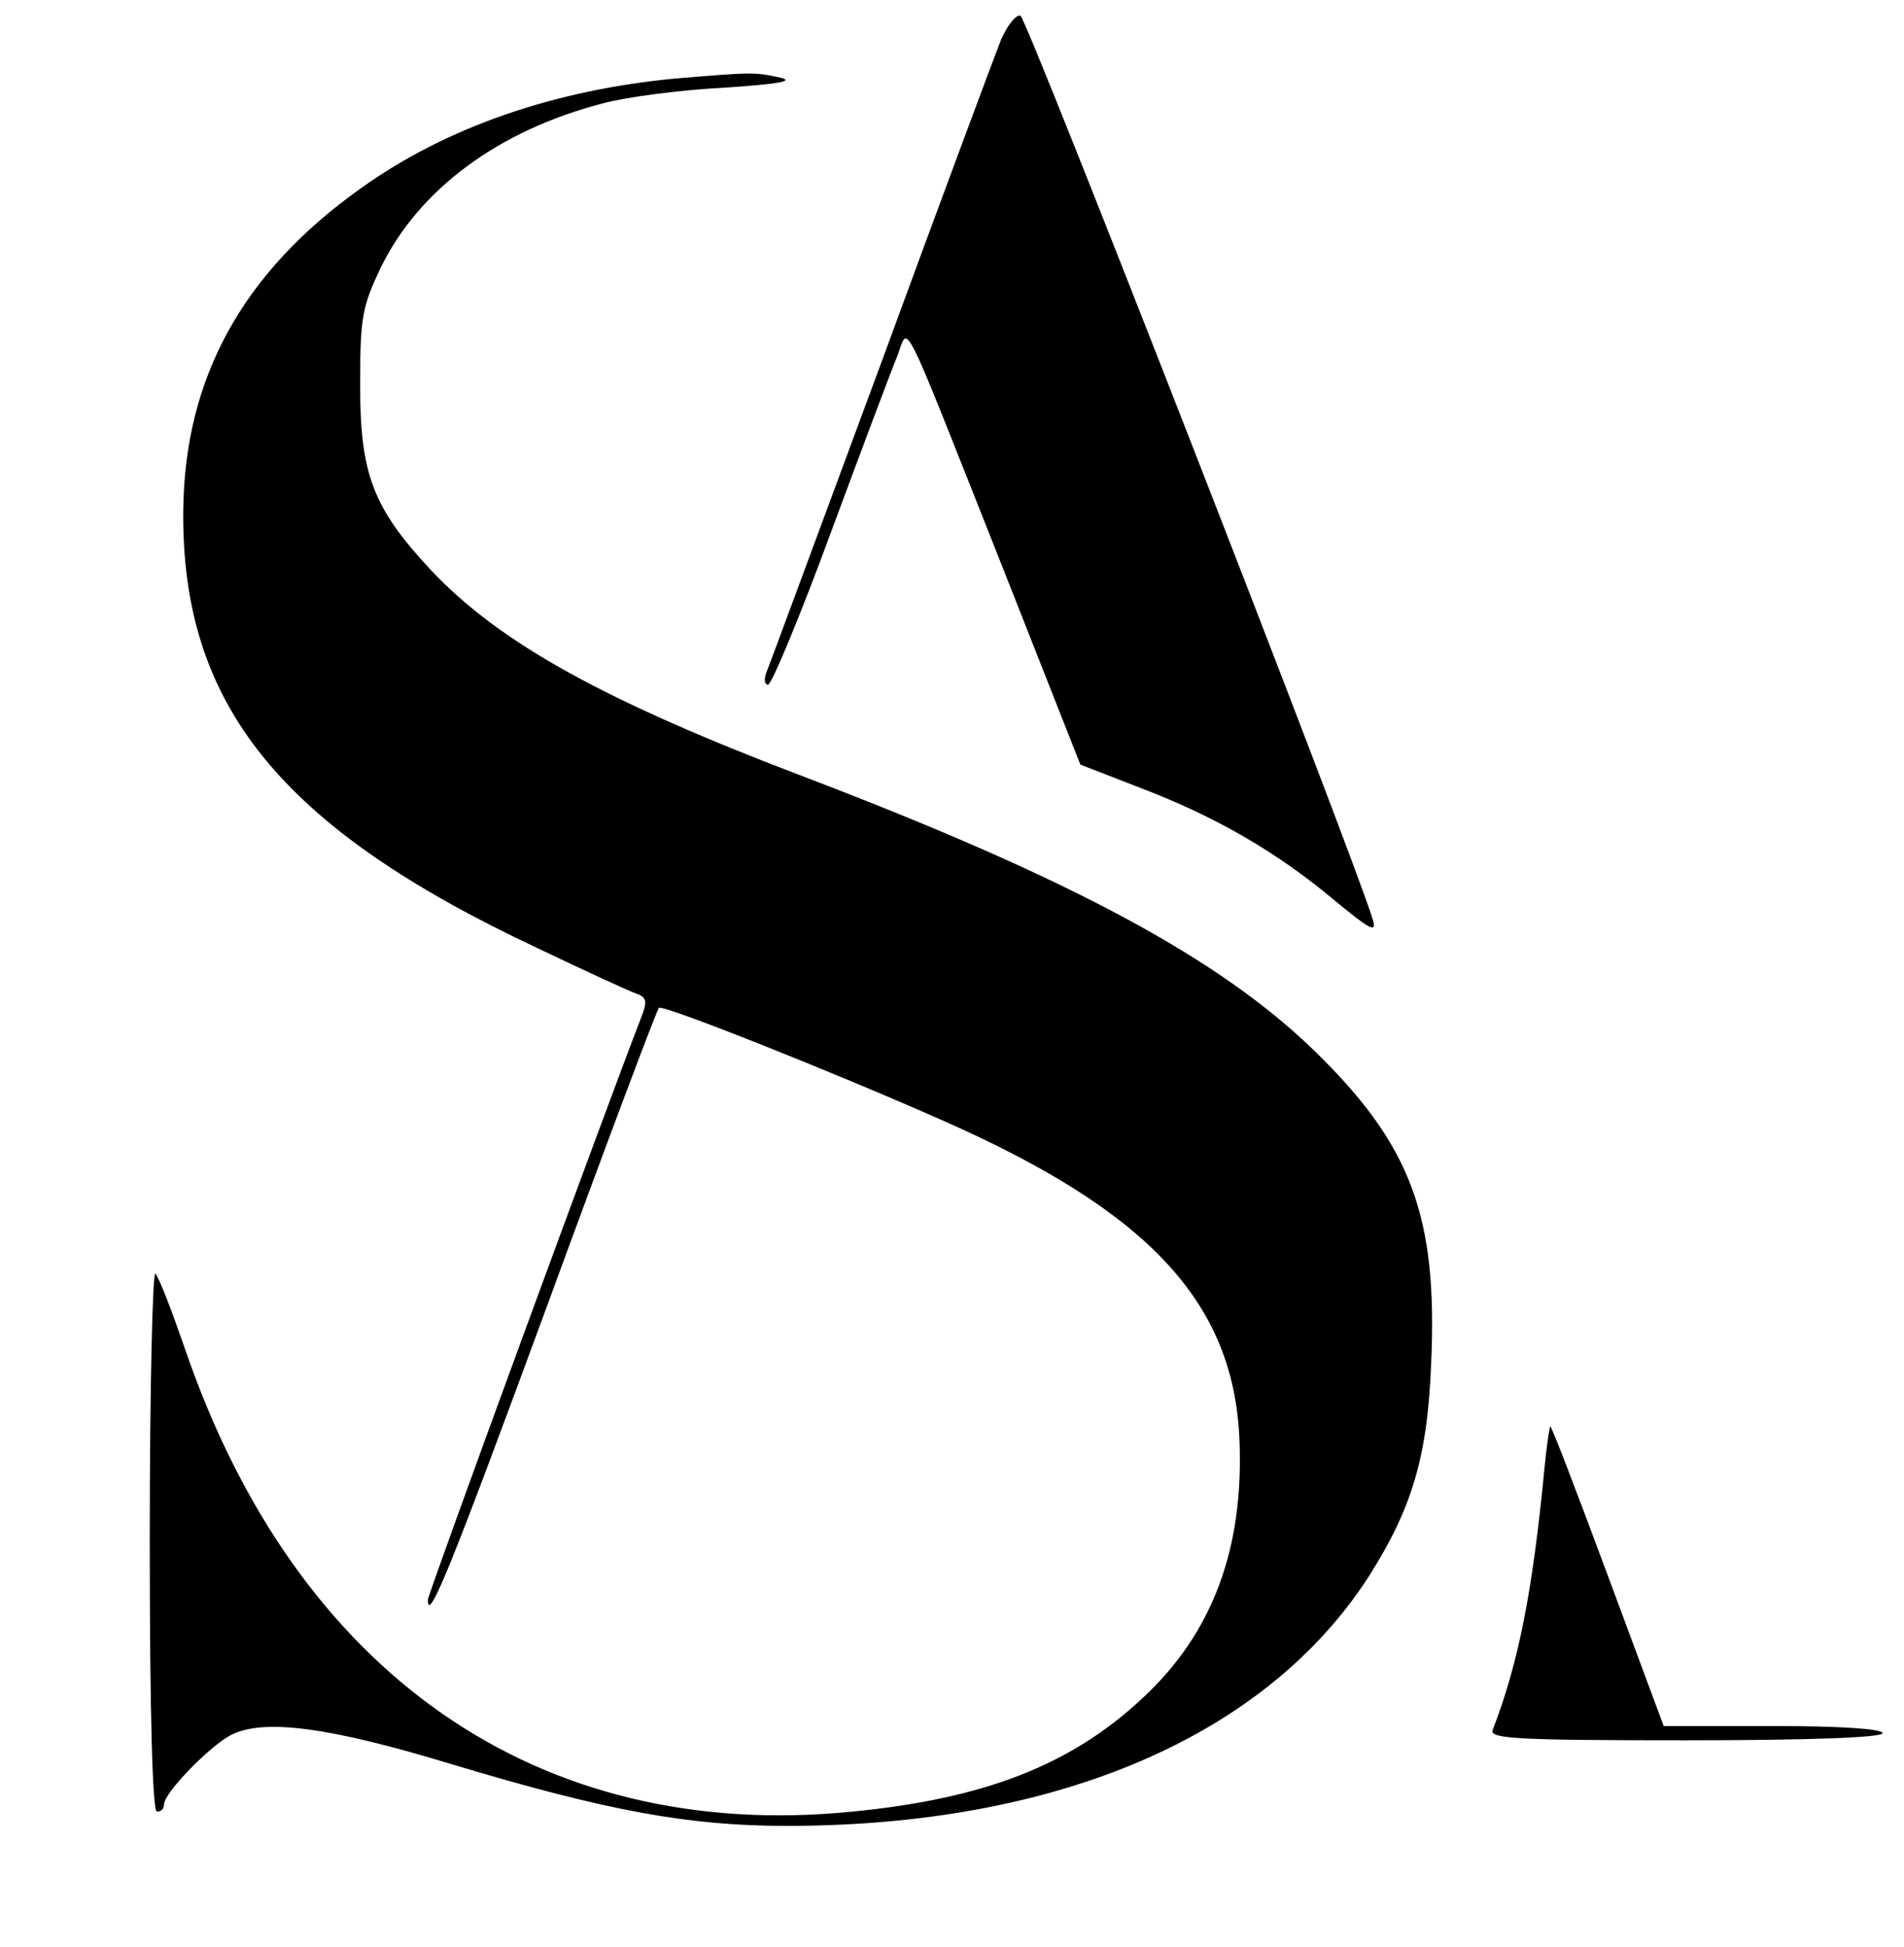
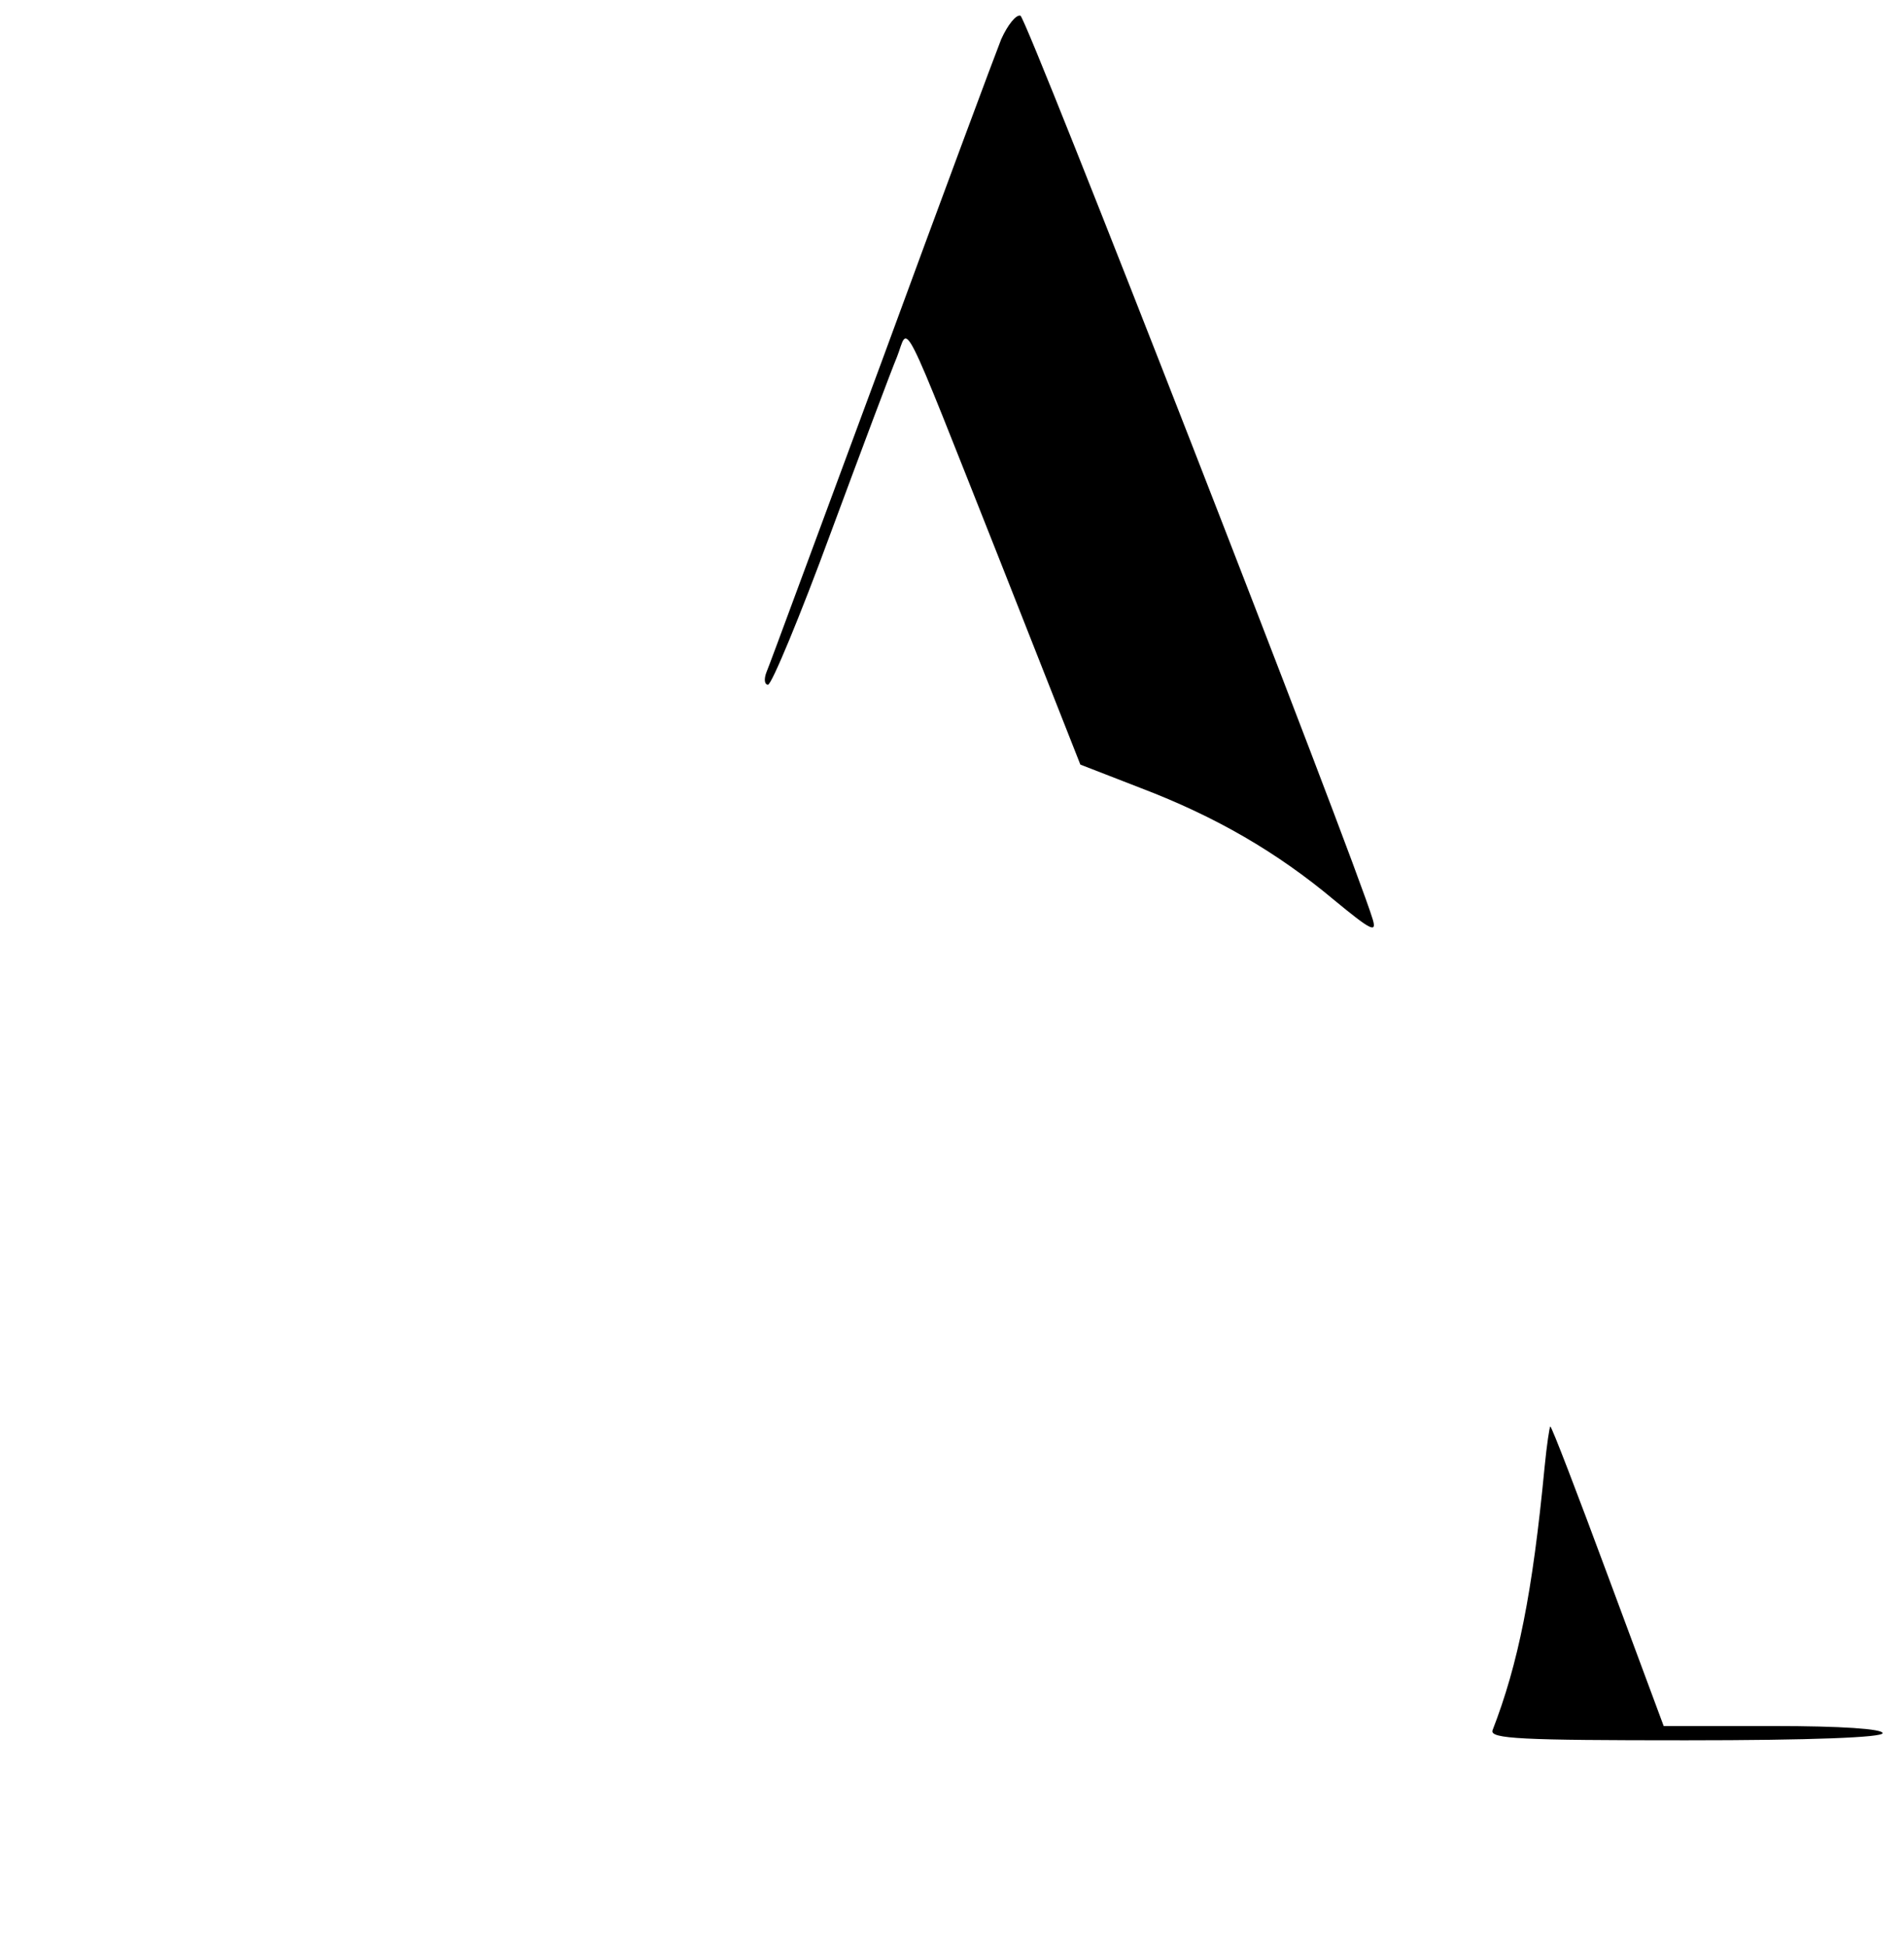
<svg xmlns="http://www.w3.org/2000/svg" version="1.0" width="267pt" height="273pt" viewBox="0 0 267 273" preserveAspectRatio="xMidYMid meet">
  <g transform="translate(0,273) scale(0.1,-0.1)" fill="#000000" stroke="none">
    <path d="M1404 2675 c-8 -20 -84 -224 -168 -453 -85 -229 -157 -425 -161 -434 -4 -10 -3 -18 2 -18 5 0 45 96 88 213 43 116 85 228 93 247 17 43 1 75 145 -288 l112 -284 85 -33 c105 -40 191 -90 271 -157 51 -42 60 -47 54 -27 -28 92 -485 1264 -494 1267 -6 2 -18 -13 -27 -33z" />
-     <path d="M948 2620 c-170 -16 -322 -68 -442 -154 -166 -118 -247 -266 -249 -451 -3 -273 136 -445 496 -614 67 -32 130 -61 139 -64 15 -5 16 -11 7 -34 -47 -121 -299 -808 -299 -816 0 -35 34 50 169 417 82 224 152 410 155 413 5 5 240 -88 398 -158 288 -127 407 -254 416 -445 7 -154 -37 -274 -137 -366 -100 -93 -221 -140 -406 -158 -440 -44 -780 193 -936 650 -18 52 -36 99 -41 104 -4 6 -8 -162 -8 -372 0 -248 4 -382 10 -382 6 0 10 4 10 10 0 16 62 80 93 97 46 24 138 12 312 -41 216 -65 331 -86 468 -86 379 0 671 125 816 349 61 96 83 168 88 301 9 204 -28 304 -162 435 -134 131 -343 243 -715 385 -282 107 -429 188 -526 291 -81 87 -99 134 -99 259 0 96 3 110 29 165 54 110 165 192 311 230 33 9 110 19 170 22 74 5 100 9 80 14 -37 8 -39 8 -147 -1z" />
    <path d="M2166 673 c-17 -177 -37 -276 -73 -369 -4 -12 40 -14 271 -14 177 0 276 4 276 10 0 6 -58 10 -153 10 l-154 0 -78 210 c-43 116 -79 210 -81 210 -1 0 -5 -26 -8 -57z" />
  </g>
</svg>